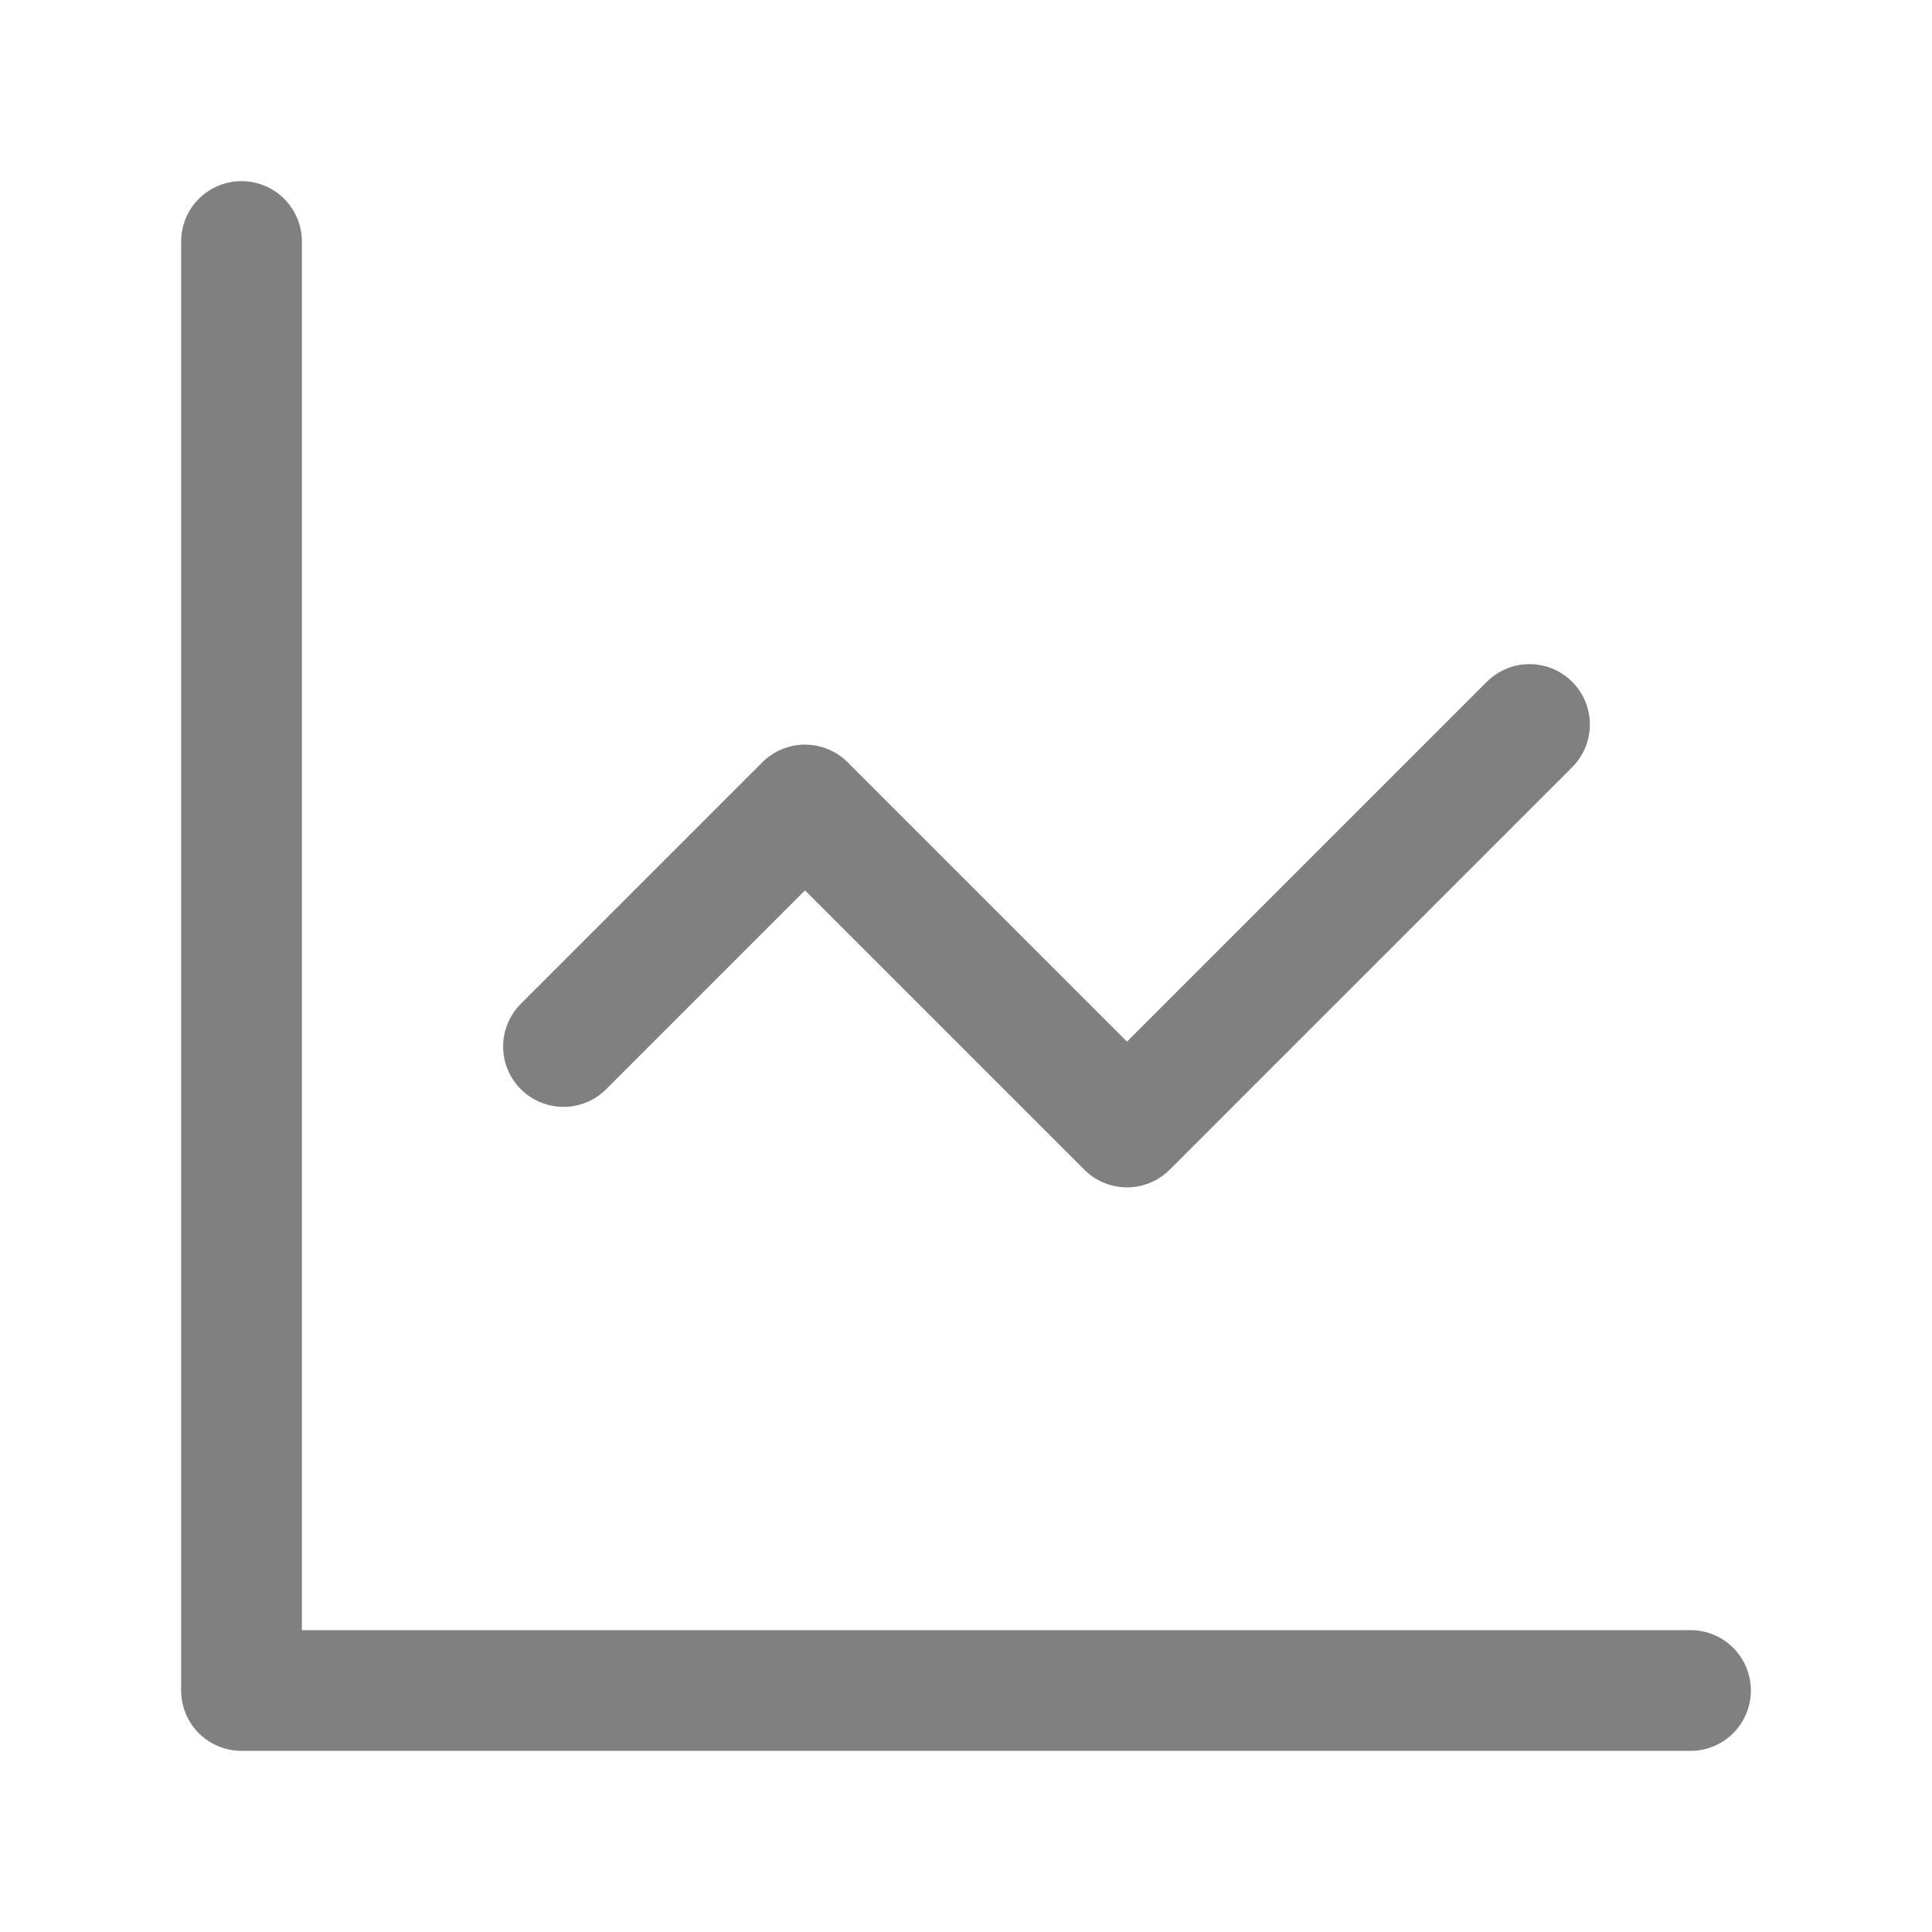
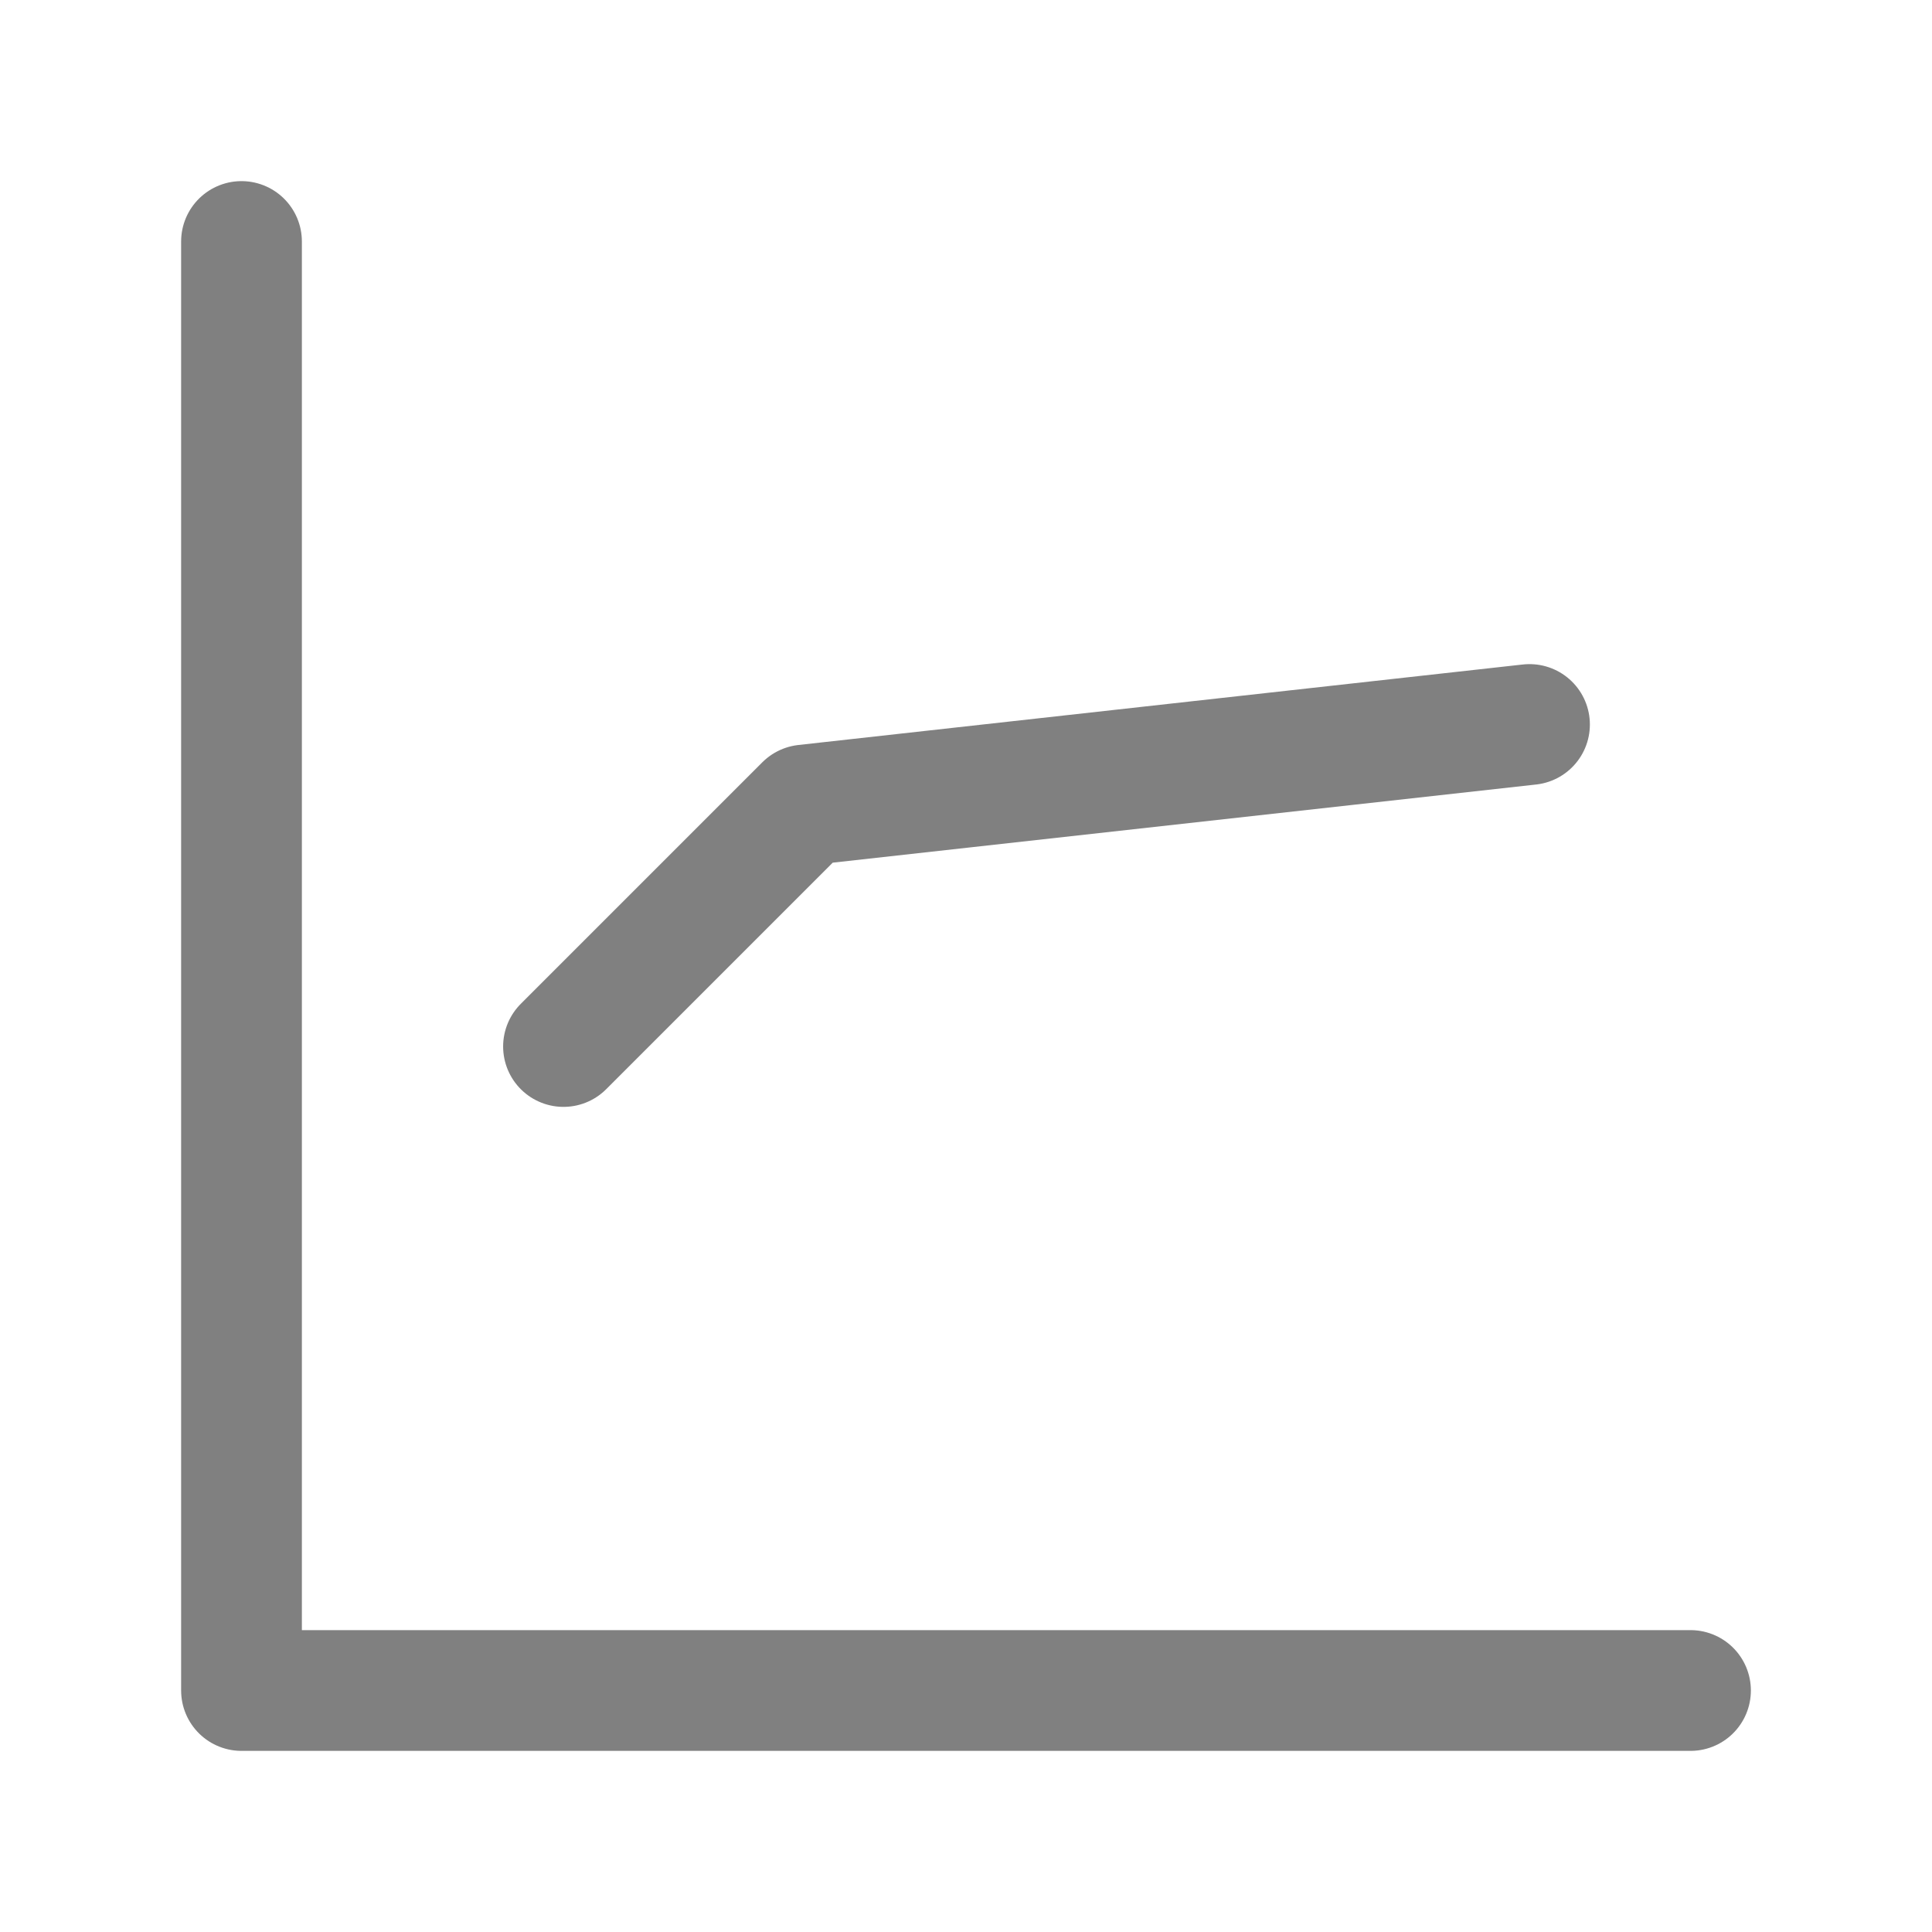
<svg xmlns="http://www.w3.org/2000/svg" width="24" height="24" viewBox="0 0 24 24" fill="none">
-   <path d="M3 3V21H21M19 9L14 14L10 10L7 13" stroke="#808080" stroke-width="1.5" stroke-linecap="round" stroke-linejoin="round" />
+   <path d="M3 3V21H21M19 9L10 10L7 13" stroke="#808080" stroke-width="1.5" stroke-linecap="round" stroke-linejoin="round" />
</svg>